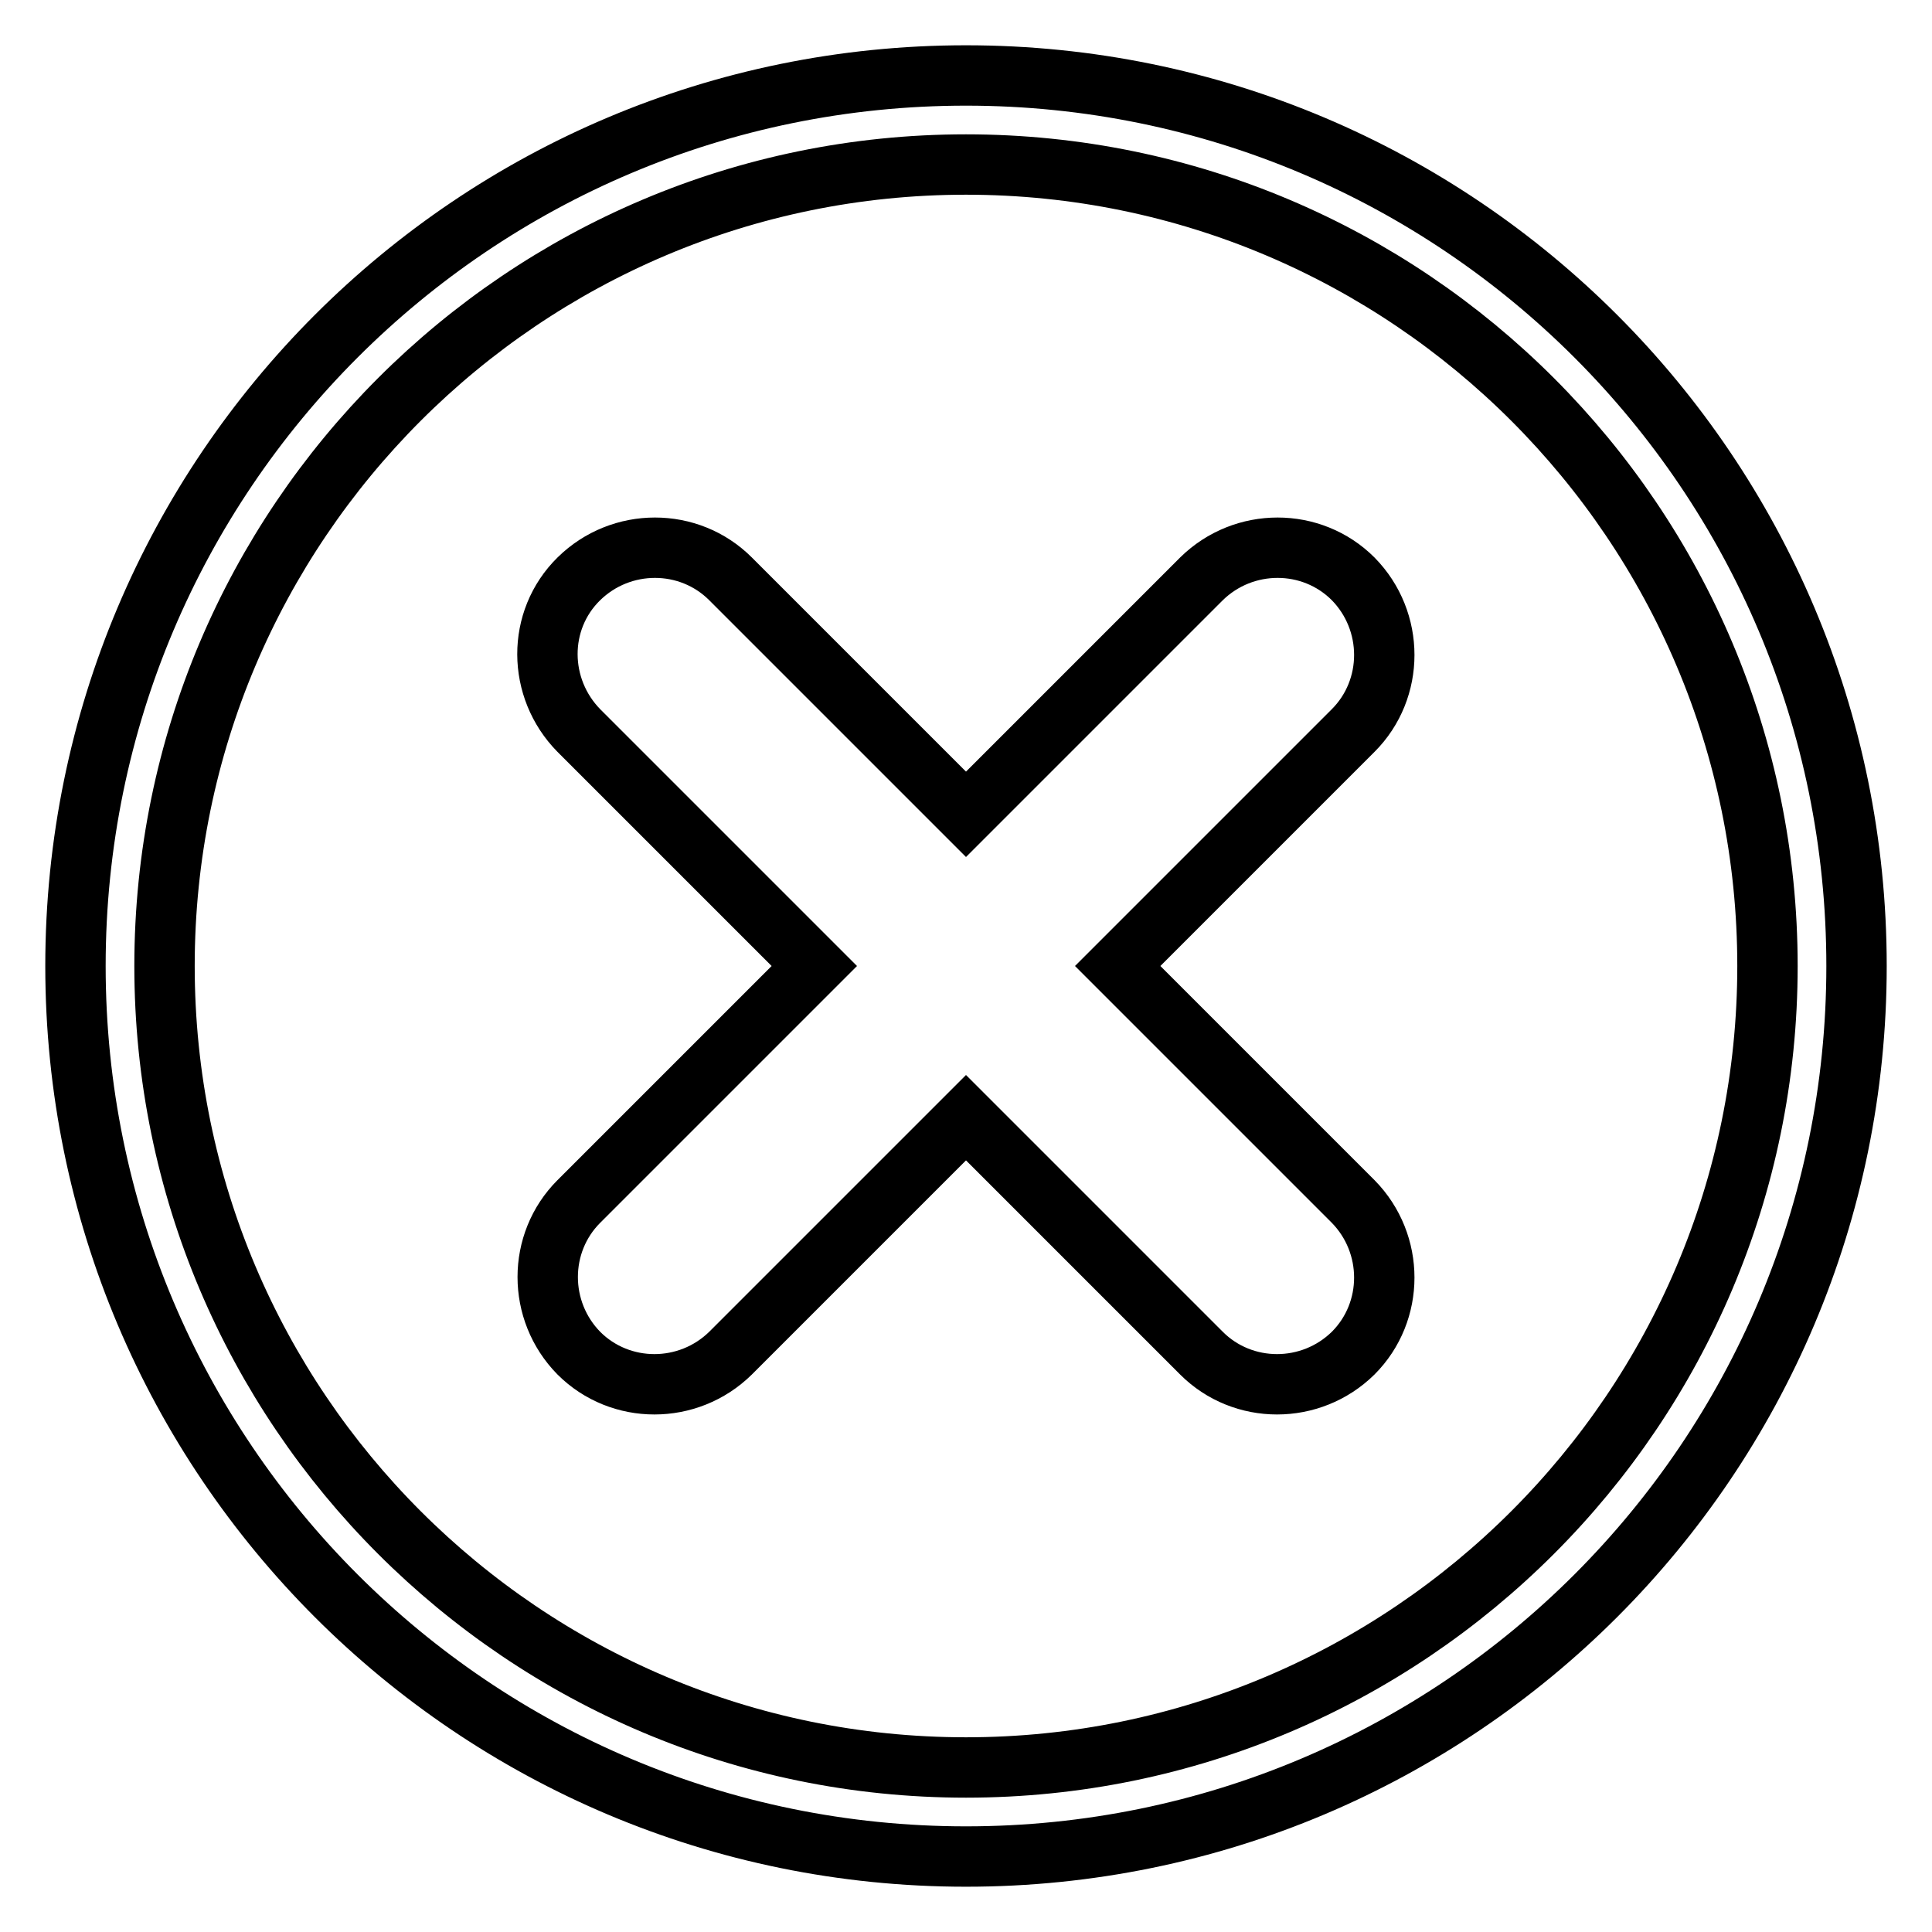
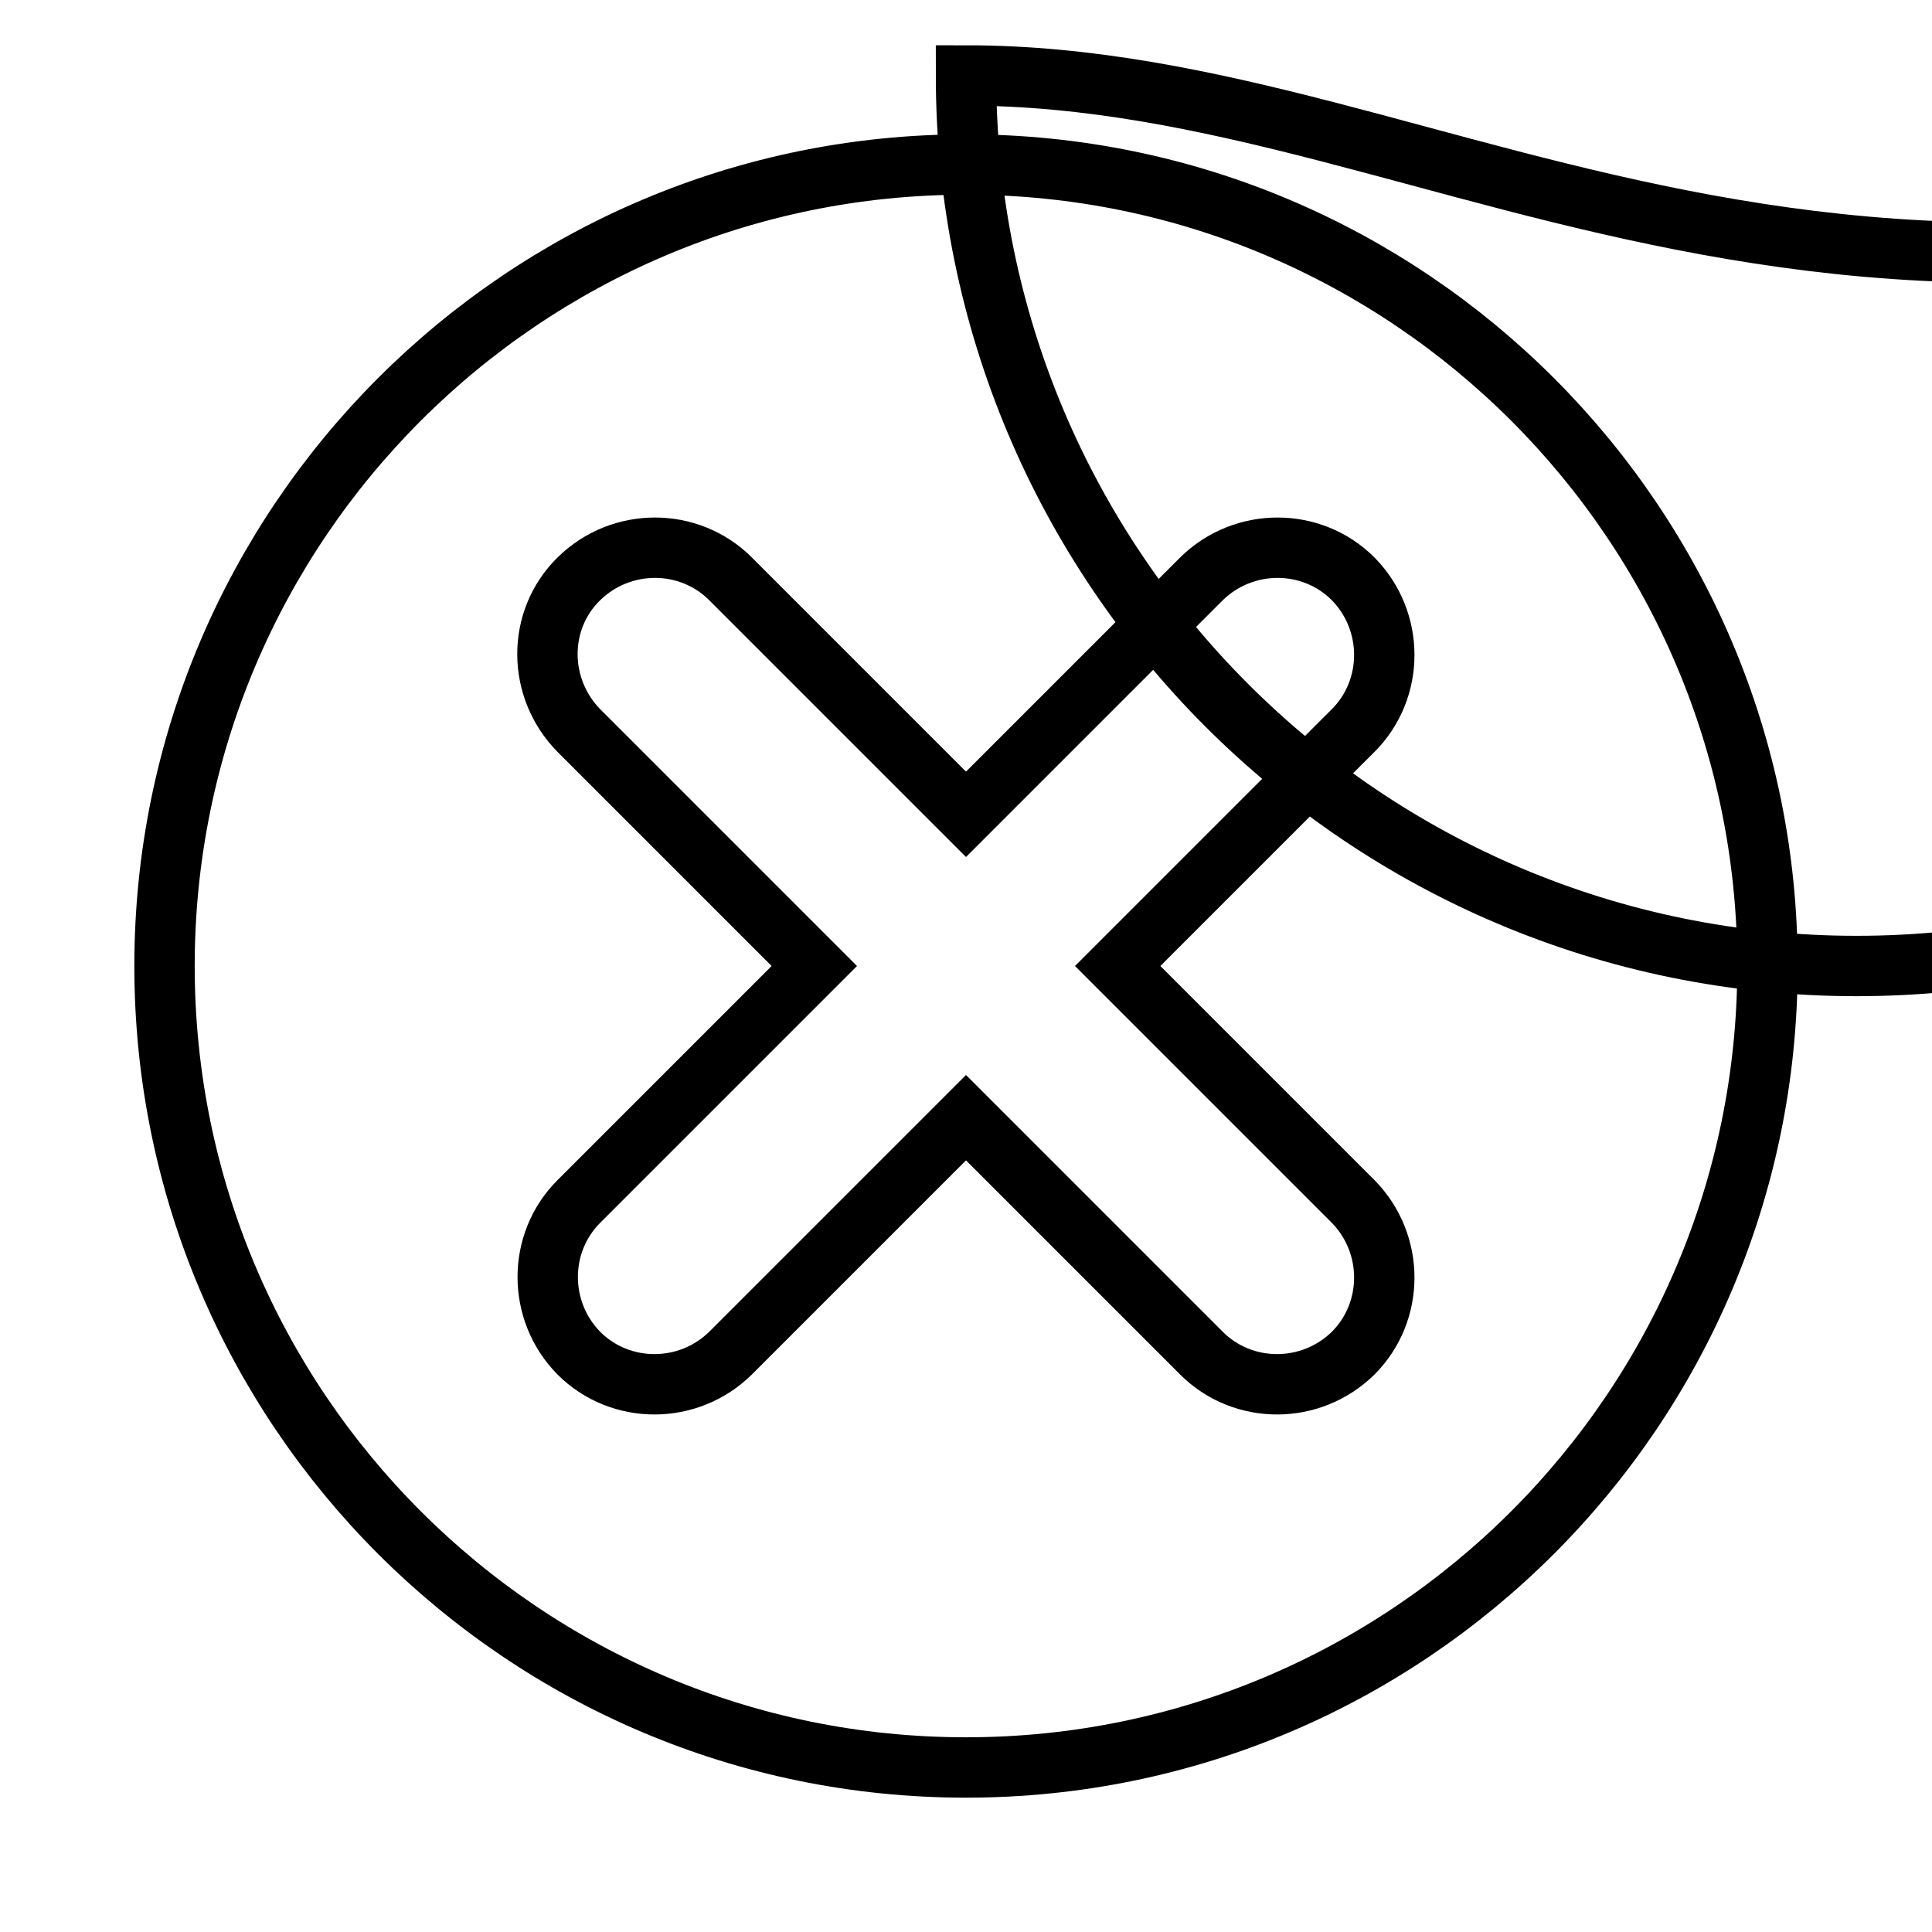
<svg xmlns="http://www.w3.org/2000/svg" version="1.1" x="0px" y="0px" viewBox="0 0 256 256" enable-background="new 0 0 256 256" xml:space="preserve">
  <g>
-     <path stroke-width="8" fill-opacity="0" stroke="#000000" d="M128,21.8c58.6,0,106.2,47.6,106.2,106.2c0,58.6-47.6,106.2-106.2,106.2c-58.6,0-106.2-47.6-106.2-106.2 C21.8,69.4,69.4,21.8,128,21.8 M128,10C62.8,10,10,62.8,10,128c0,65.2,52.8,118,118,118c65.2,0,118-52.8,118-118 C246,62.8,193.2,10,128,10L128,10z M148.1,128l31.2-31.2c5.5-5.5,5.5-14.5,0-20.1c-5.5-5.5-14.5-5.5-20.1,0L128,107.9L96.8,76.7 c-5.5-5.5-14.5-5.5-20.1,0s-5.5,14.5,0,20.1l31.2,31.2l-31.2,31.2c-5.5,5.5-5.5,14.5,0,20.1c5.5,5.5,14.5,5.5,20.1,0l31.2-31.2 l31.2,31.2c5.5,5.5,14.5,5.5,20.1,0c5.5-5.5,5.5-14.5,0-20.1L148.1,128z" />
+     <path stroke-width="8" fill-opacity="0" stroke="#000000" d="M128,21.8c58.6,0,106.2,47.6,106.2,106.2c0,58.6-47.6,106.2-106.2,106.2c-58.6,0-106.2-47.6-106.2-106.2 C21.8,69.4,69.4,21.8,128,21.8 M128,10c0,65.2,52.8,118,118,118c65.2,0,118-52.8,118-118 C246,62.8,193.2,10,128,10L128,10z M148.1,128l31.2-31.2c5.5-5.5,5.5-14.5,0-20.1c-5.5-5.5-14.5-5.5-20.1,0L128,107.9L96.8,76.7 c-5.5-5.5-14.5-5.5-20.1,0s-5.5,14.5,0,20.1l31.2,31.2l-31.2,31.2c-5.5,5.5-5.5,14.5,0,20.1c5.5,5.5,14.5,5.5,20.1,0l31.2-31.2 l31.2,31.2c5.5,5.5,14.5,5.5,20.1,0c5.5-5.5,5.5-14.5,0-20.1L148.1,128z" />
  </g>
</svg>